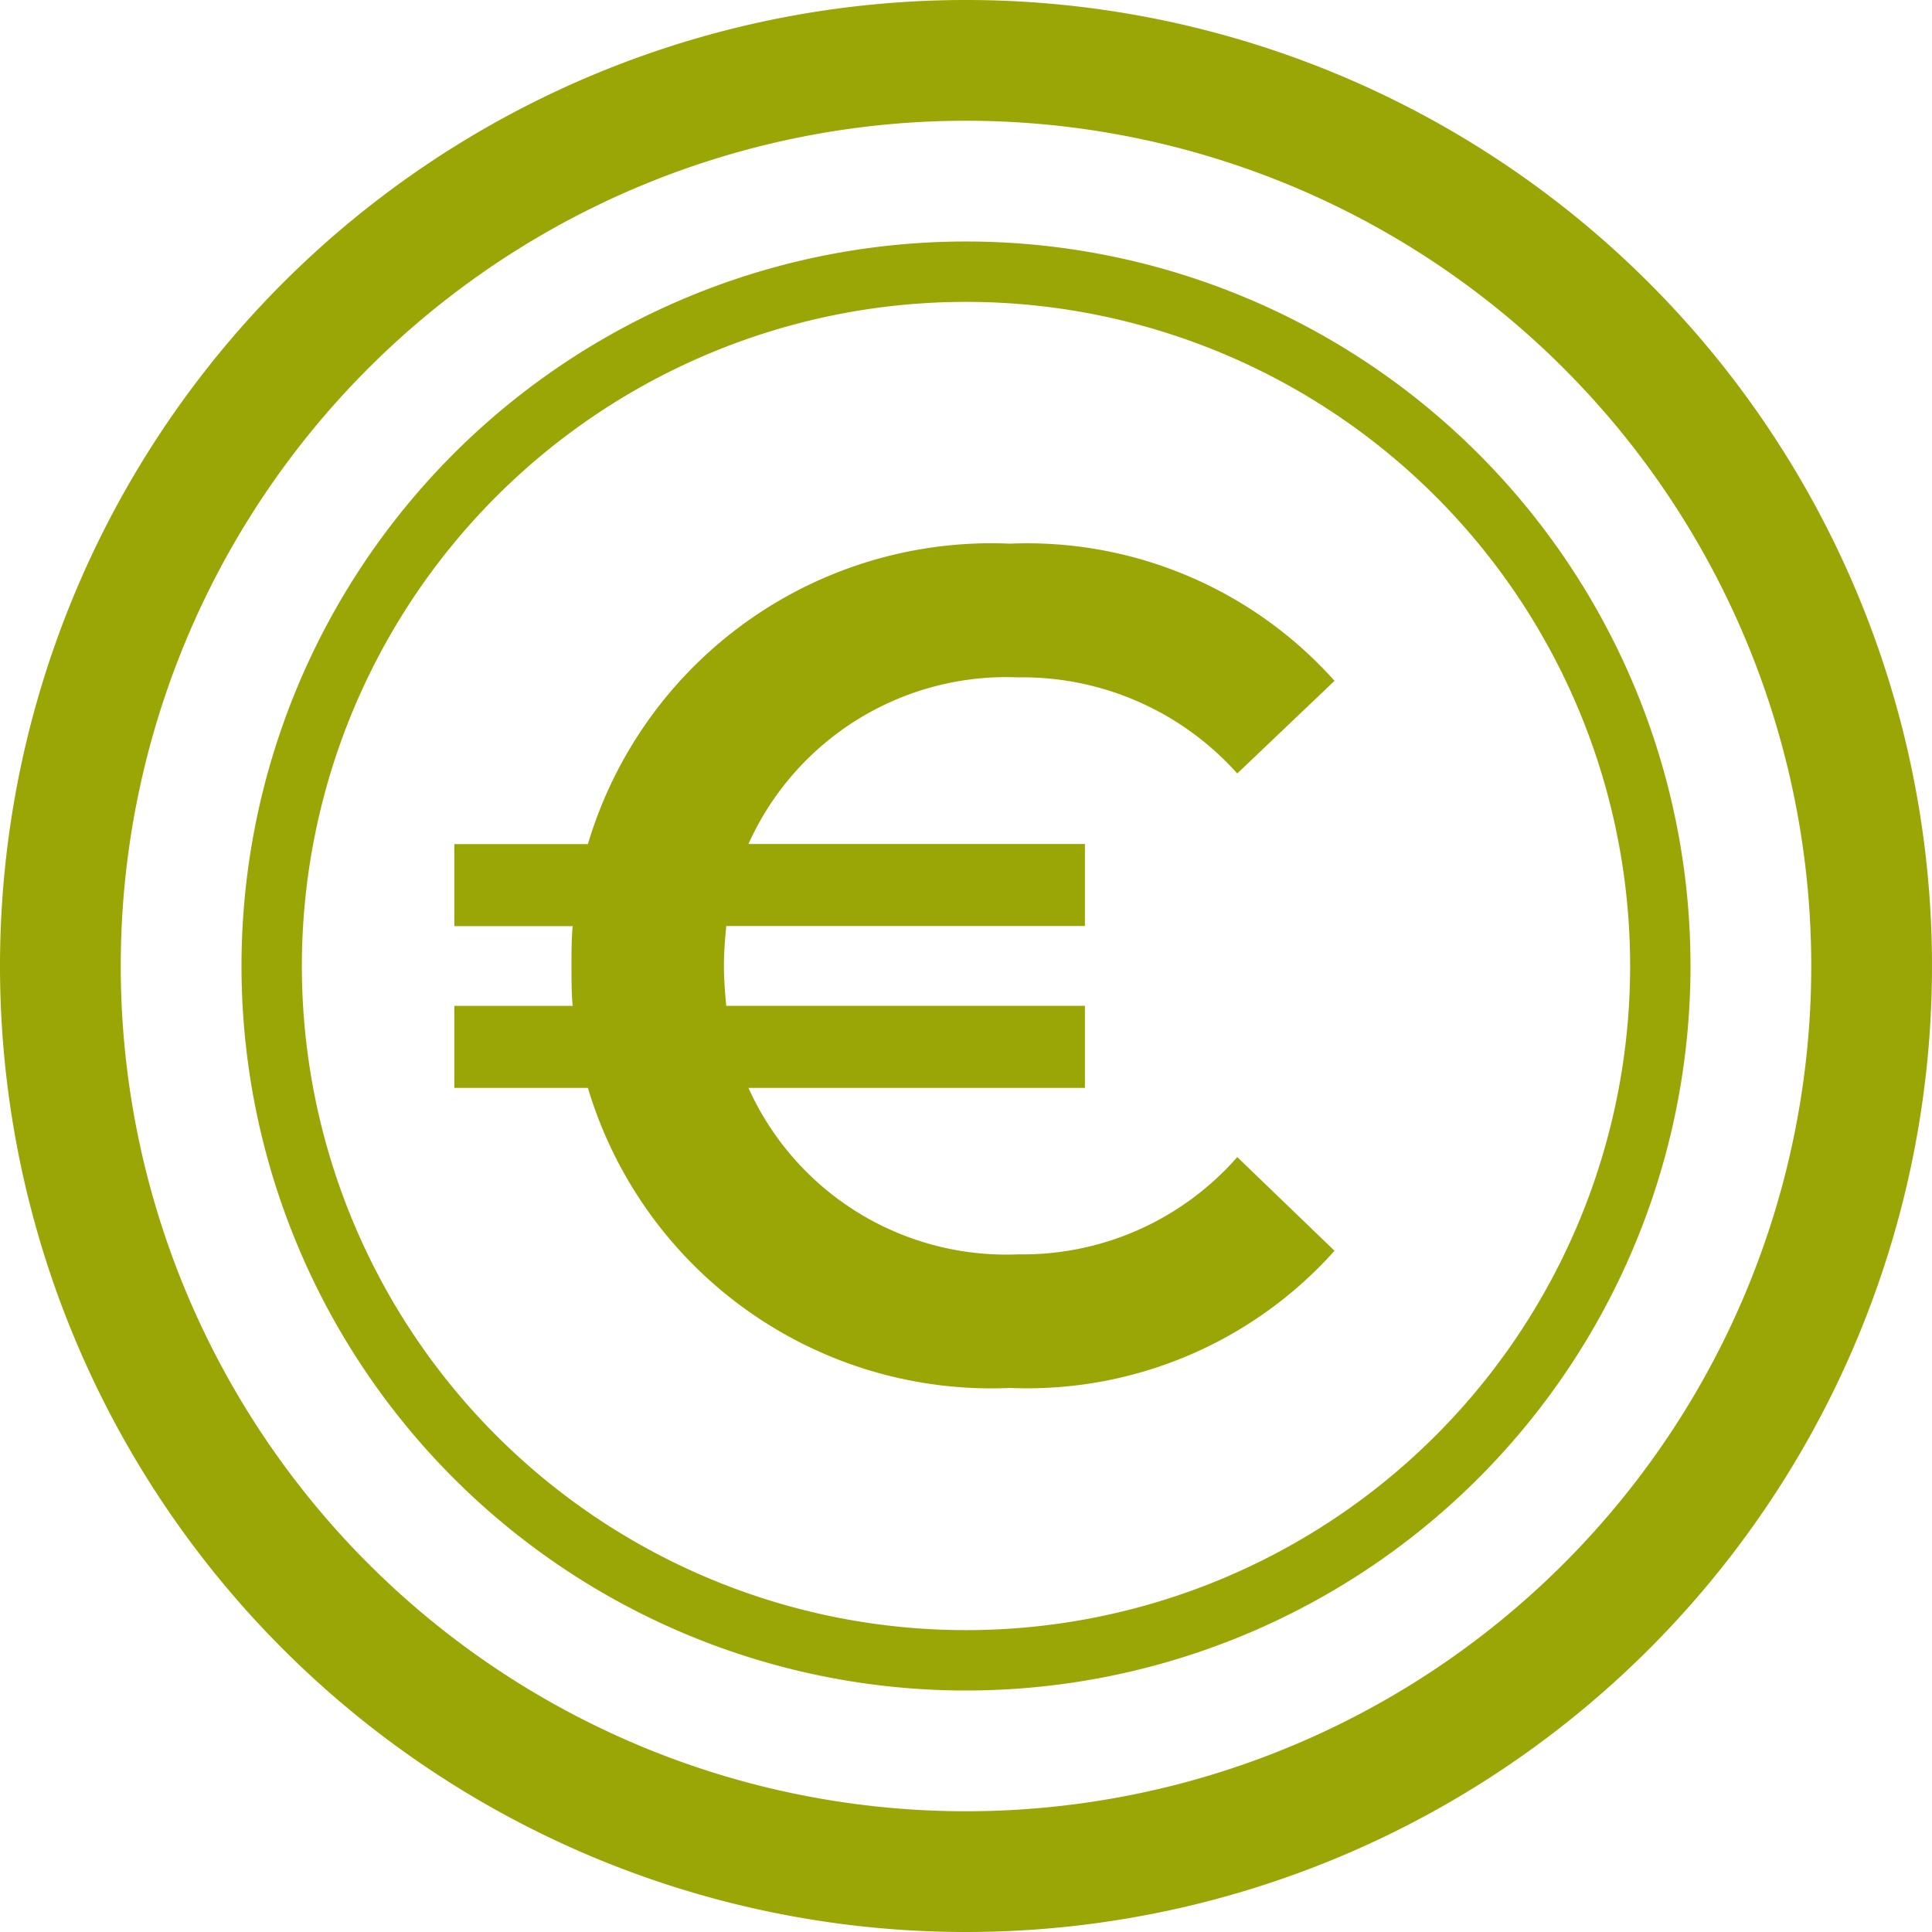
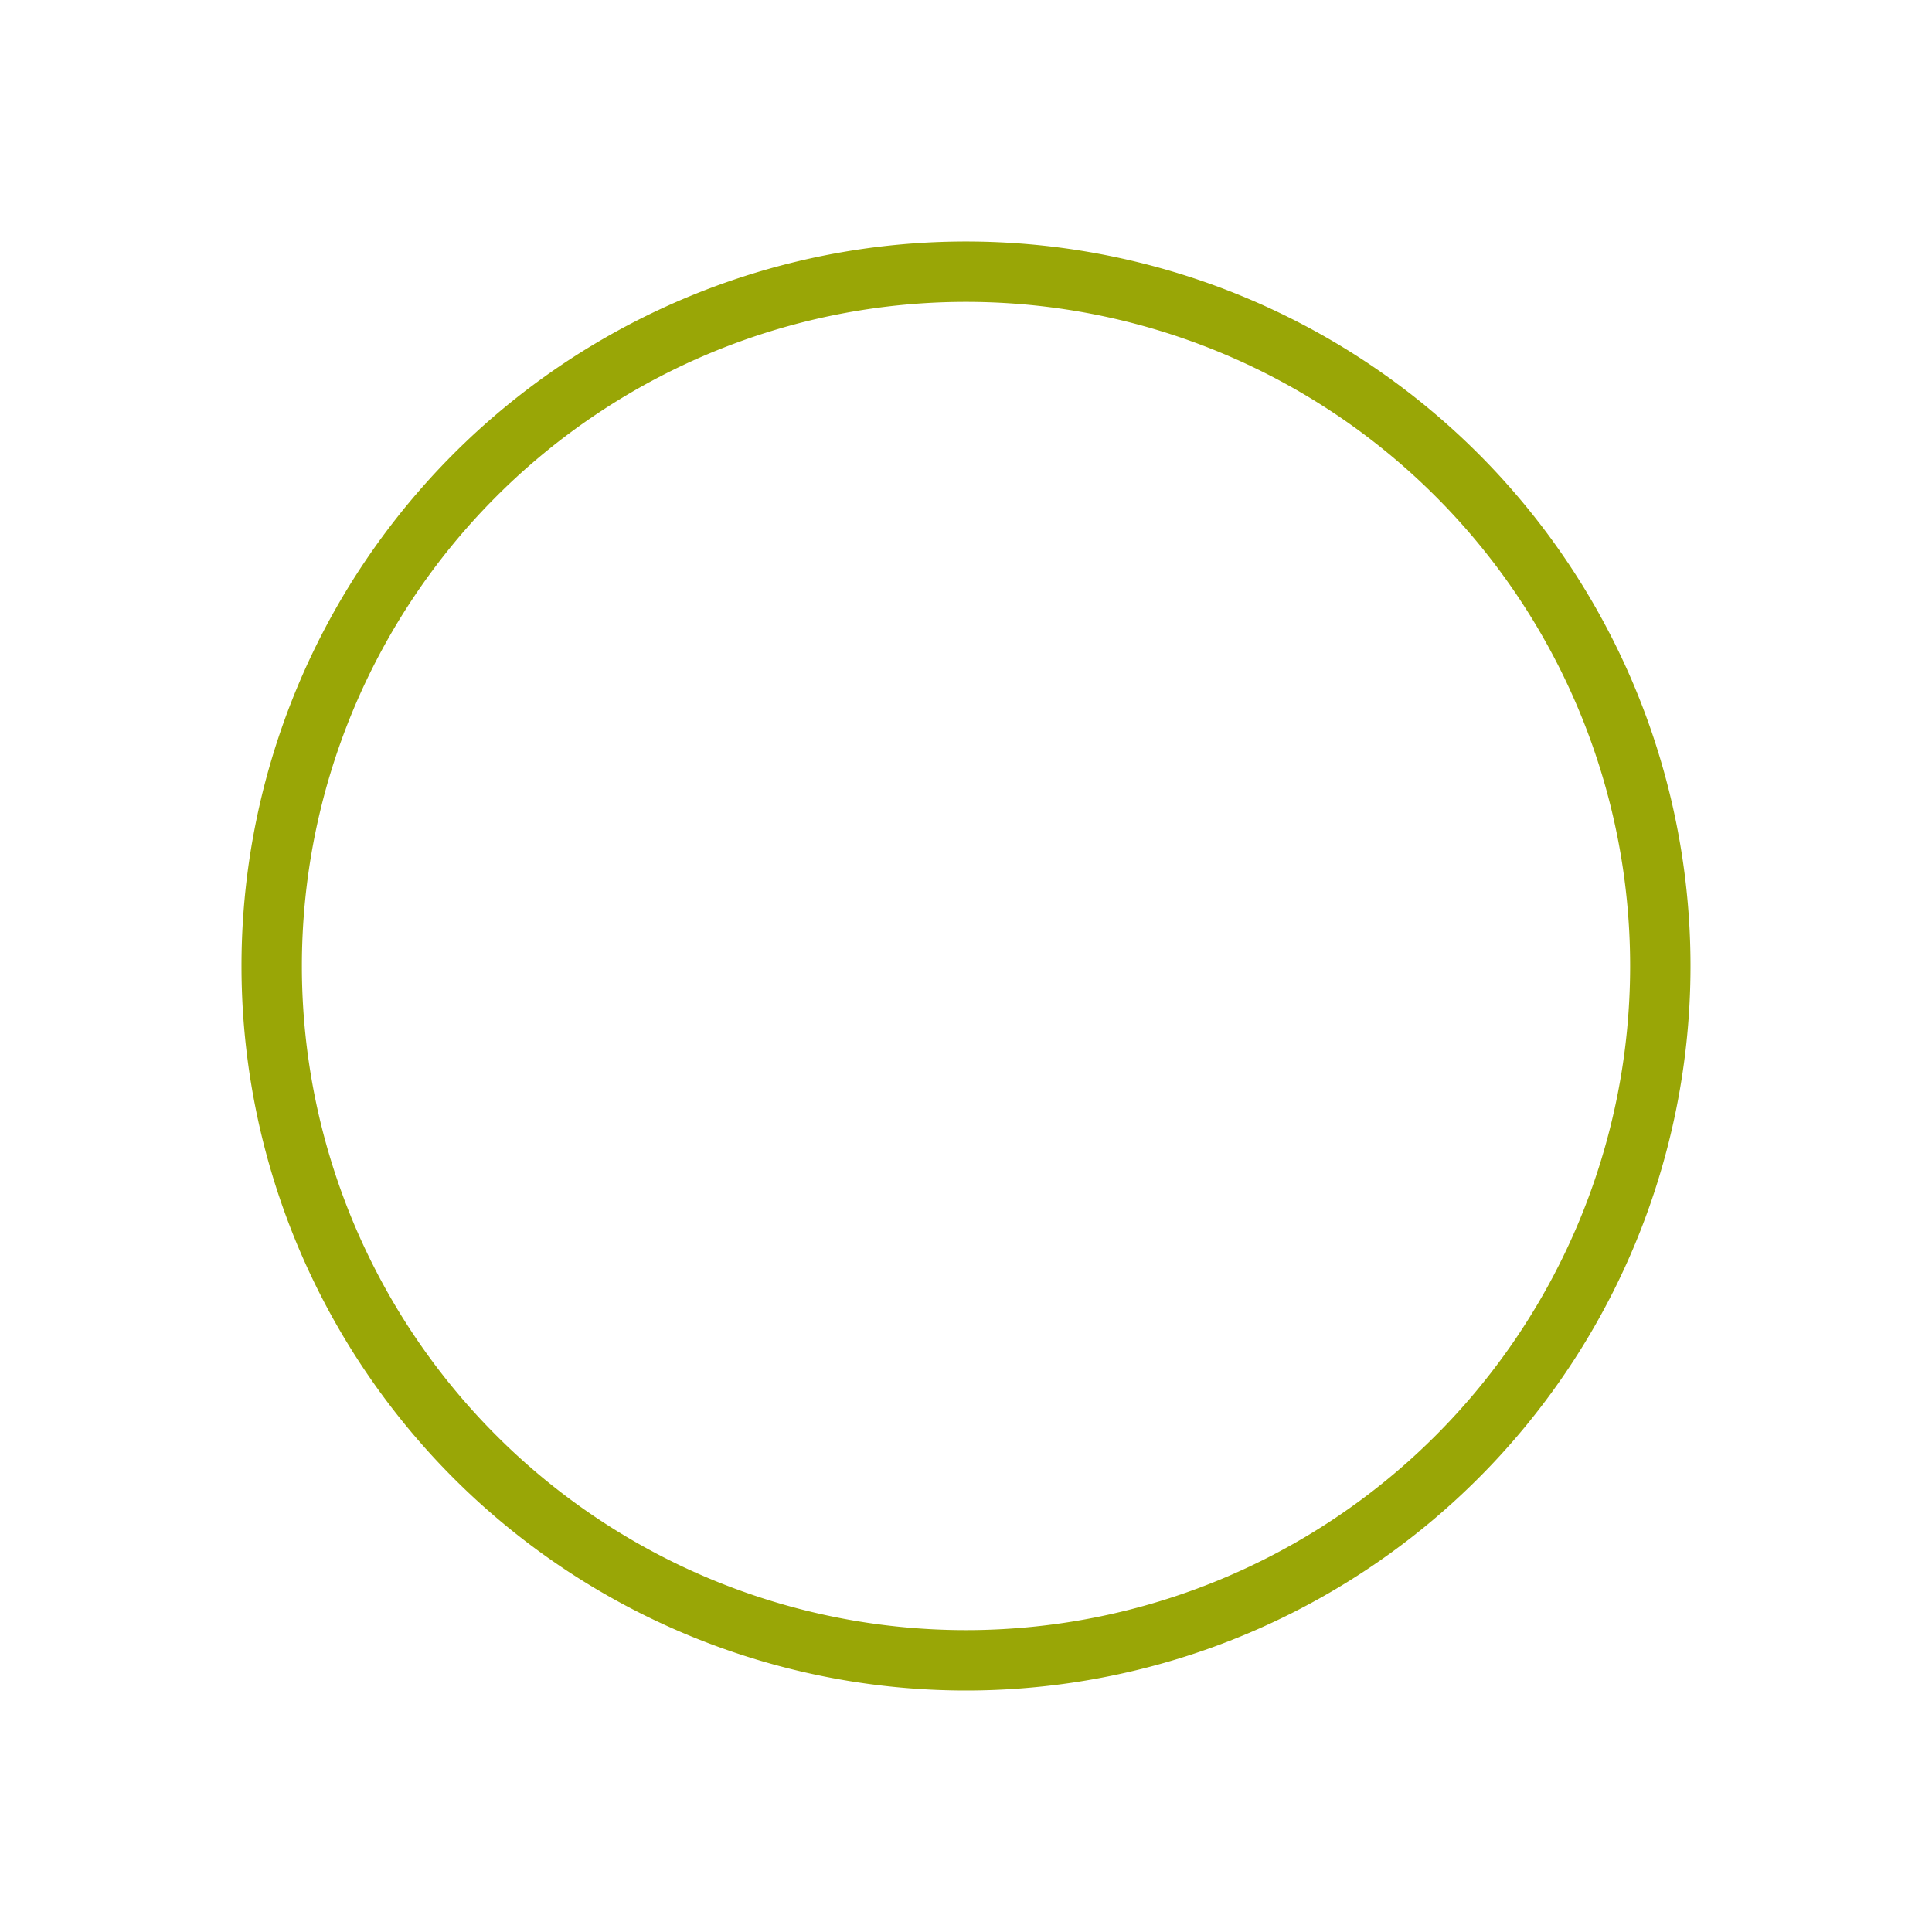
<svg xmlns="http://www.w3.org/2000/svg" id="coin" width="20" height="20" viewBox="0 0 20 20">
-   <path id="Path_564" data-name="Path 564" d="M10,18.75A8.75,8.75,0,1,1,18.75,10,8.75,8.75,0,0,1,10,18.75ZM10,20A10,10,0,1,0,0,10,10,10,0,0,0,10,20Z" fill="#99A606" />
  <path id="Path_565" data-name="Path 565" d="M9.5,16.375A6.875,6.875,0,1,1,16.375,9.5,6.875,6.875,0,0,1,9.5,16.375ZM9.5,17A7.5,7.5,0,1,0,2,9.5,7.5,7.5,0,0,0,9.5,17Z" transform="translate(0.5 0.5)" fill="#99A606" />
-   <path id="Path_566" data-name="Path 566" d="M6.376-5.427A2.928,2.928,0,0,1,3.585-7.15H7.068V-8H3.355c-.012-.133-.024-.267-.024-.413s.012-.279.024-.413H7.068v-.849H3.585A2.928,2.928,0,0,1,6.376-11.4a2.983,2.983,0,0,1,2.269.995l1.007-.959a4.267,4.267,0,0,0-3.361-1.42A4.357,4.357,0,0,0,1.923-9.674H.54v.849H1.765c-.012.133-.012.267-.012.413s0,.279.012.413H.54v.849H1.923A4.357,4.357,0,0,0,6.291-4.044a4.267,4.267,0,0,0,3.361-1.42L8.645-6.434A2.953,2.953,0,0,1,6.376-5.427Z" transform="translate(4.163 18.412)" fill="#99A606" />
</svg>